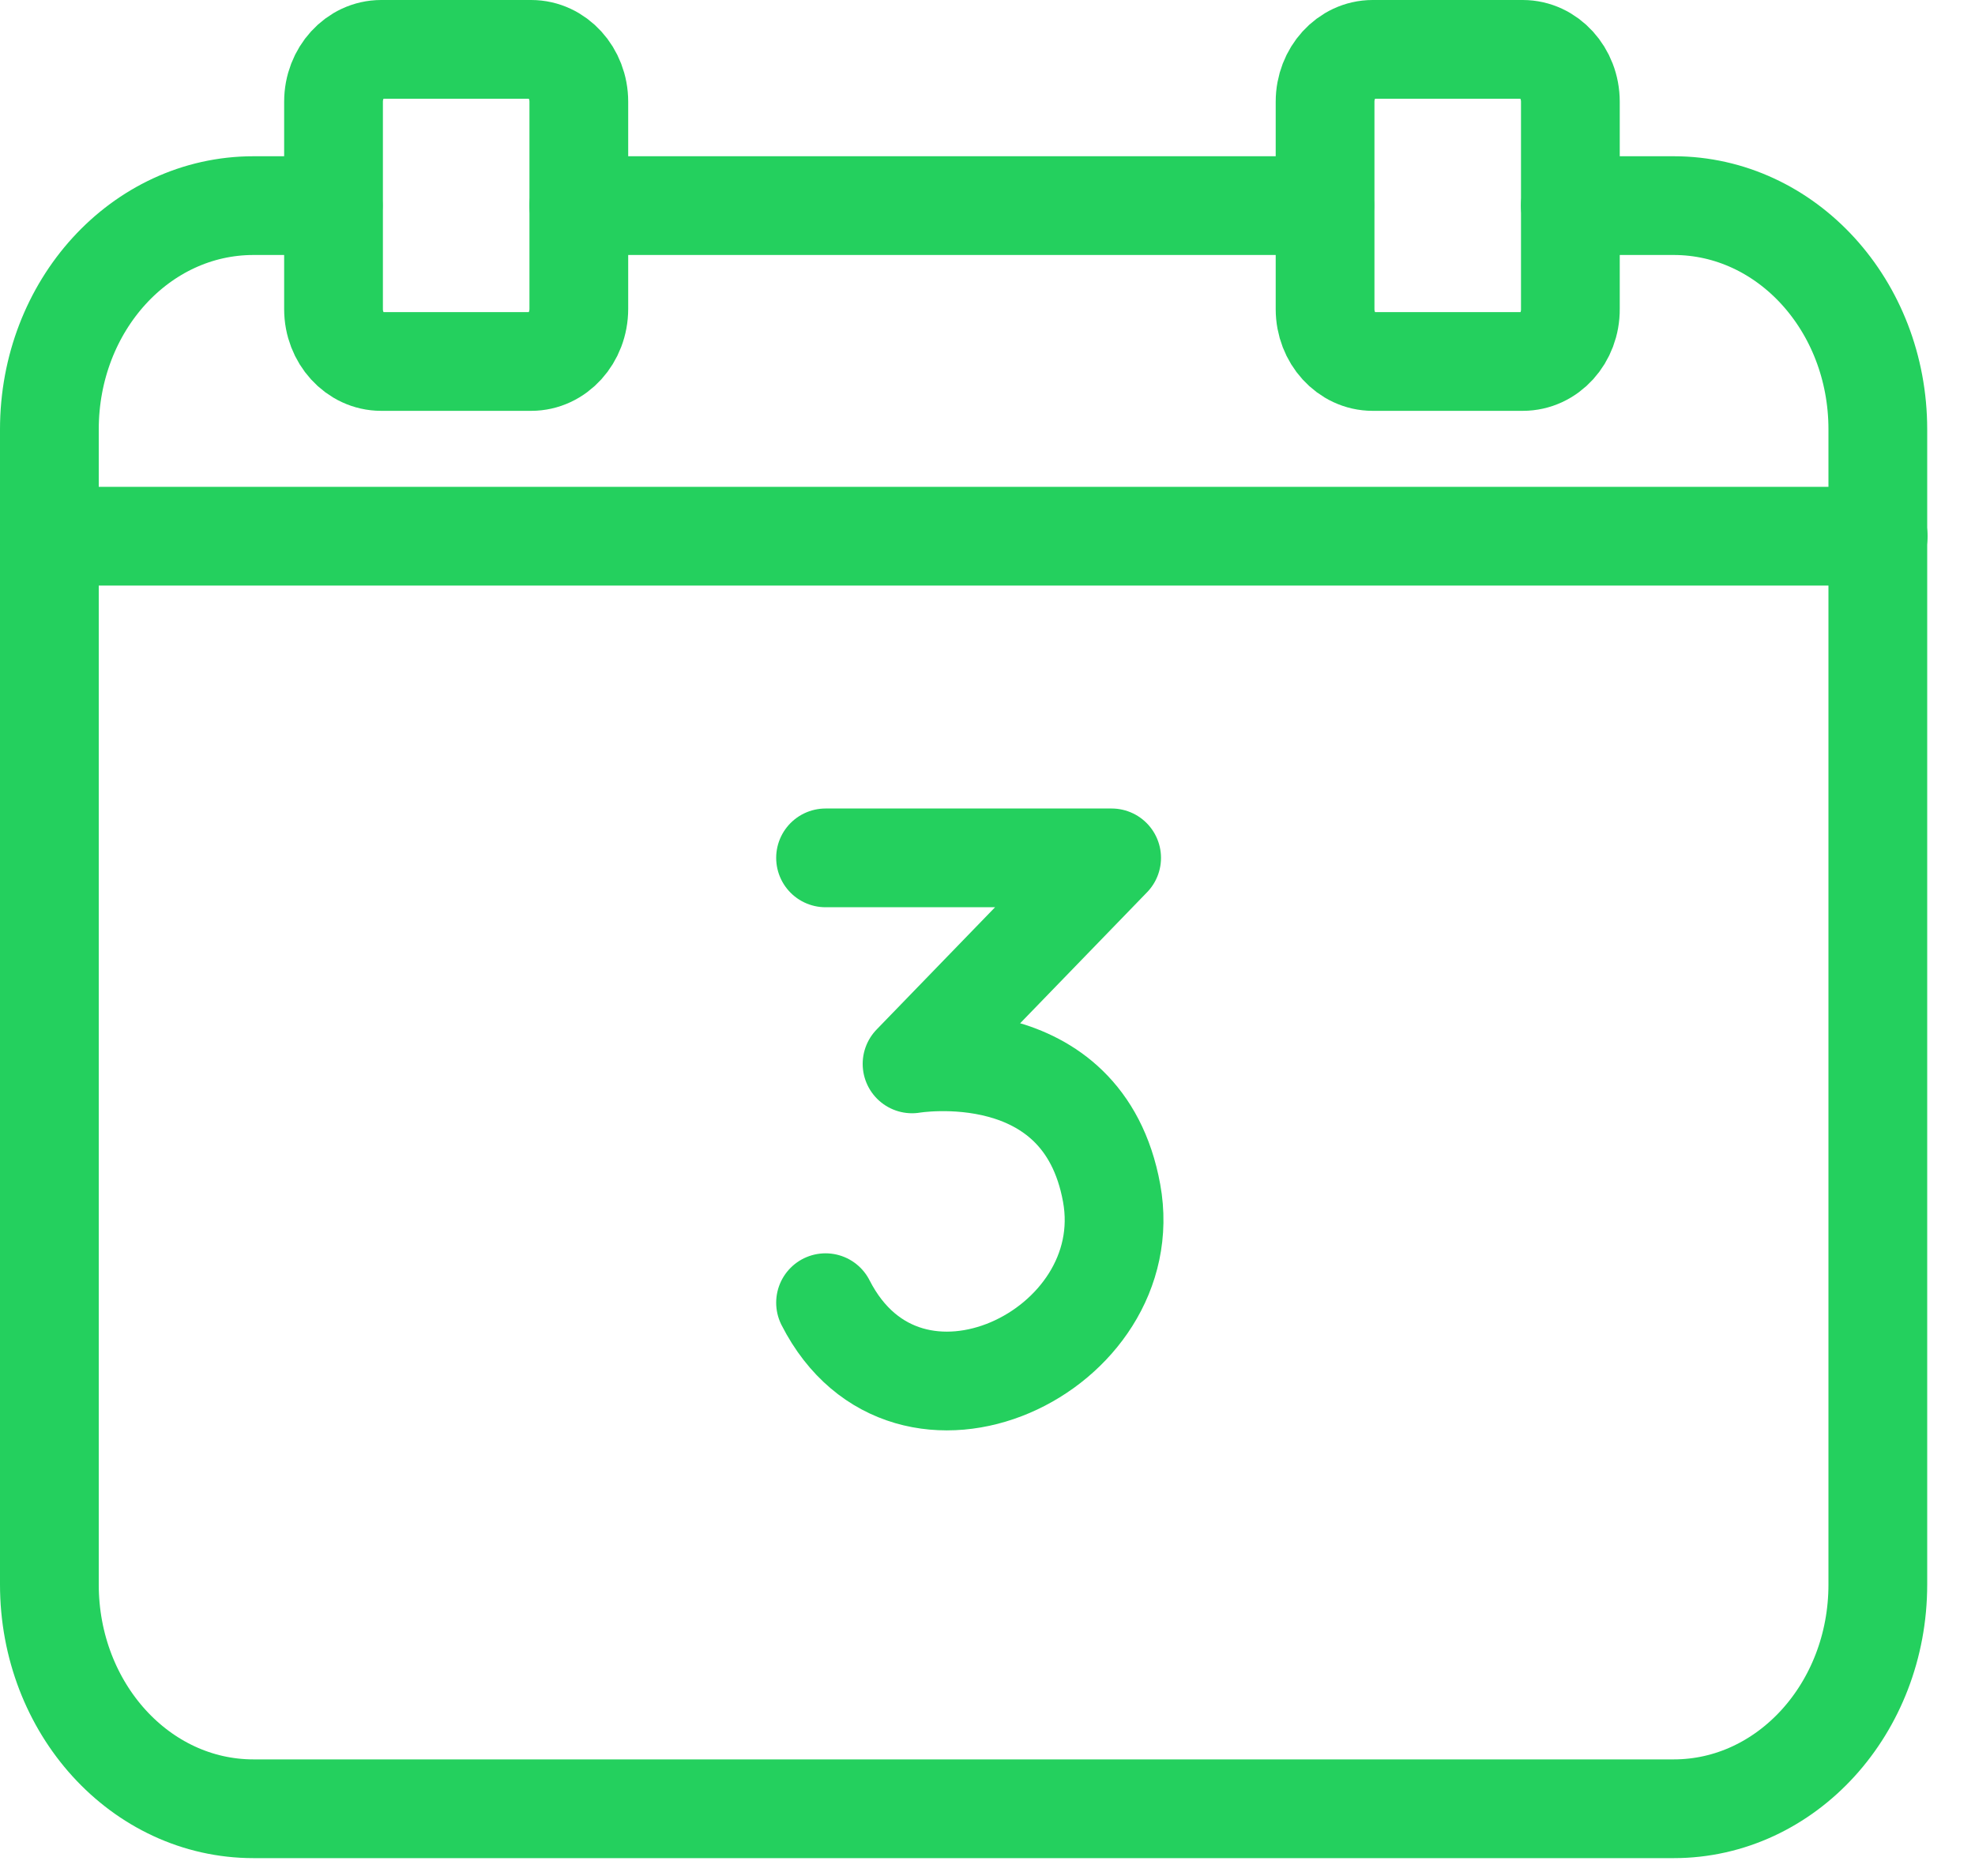
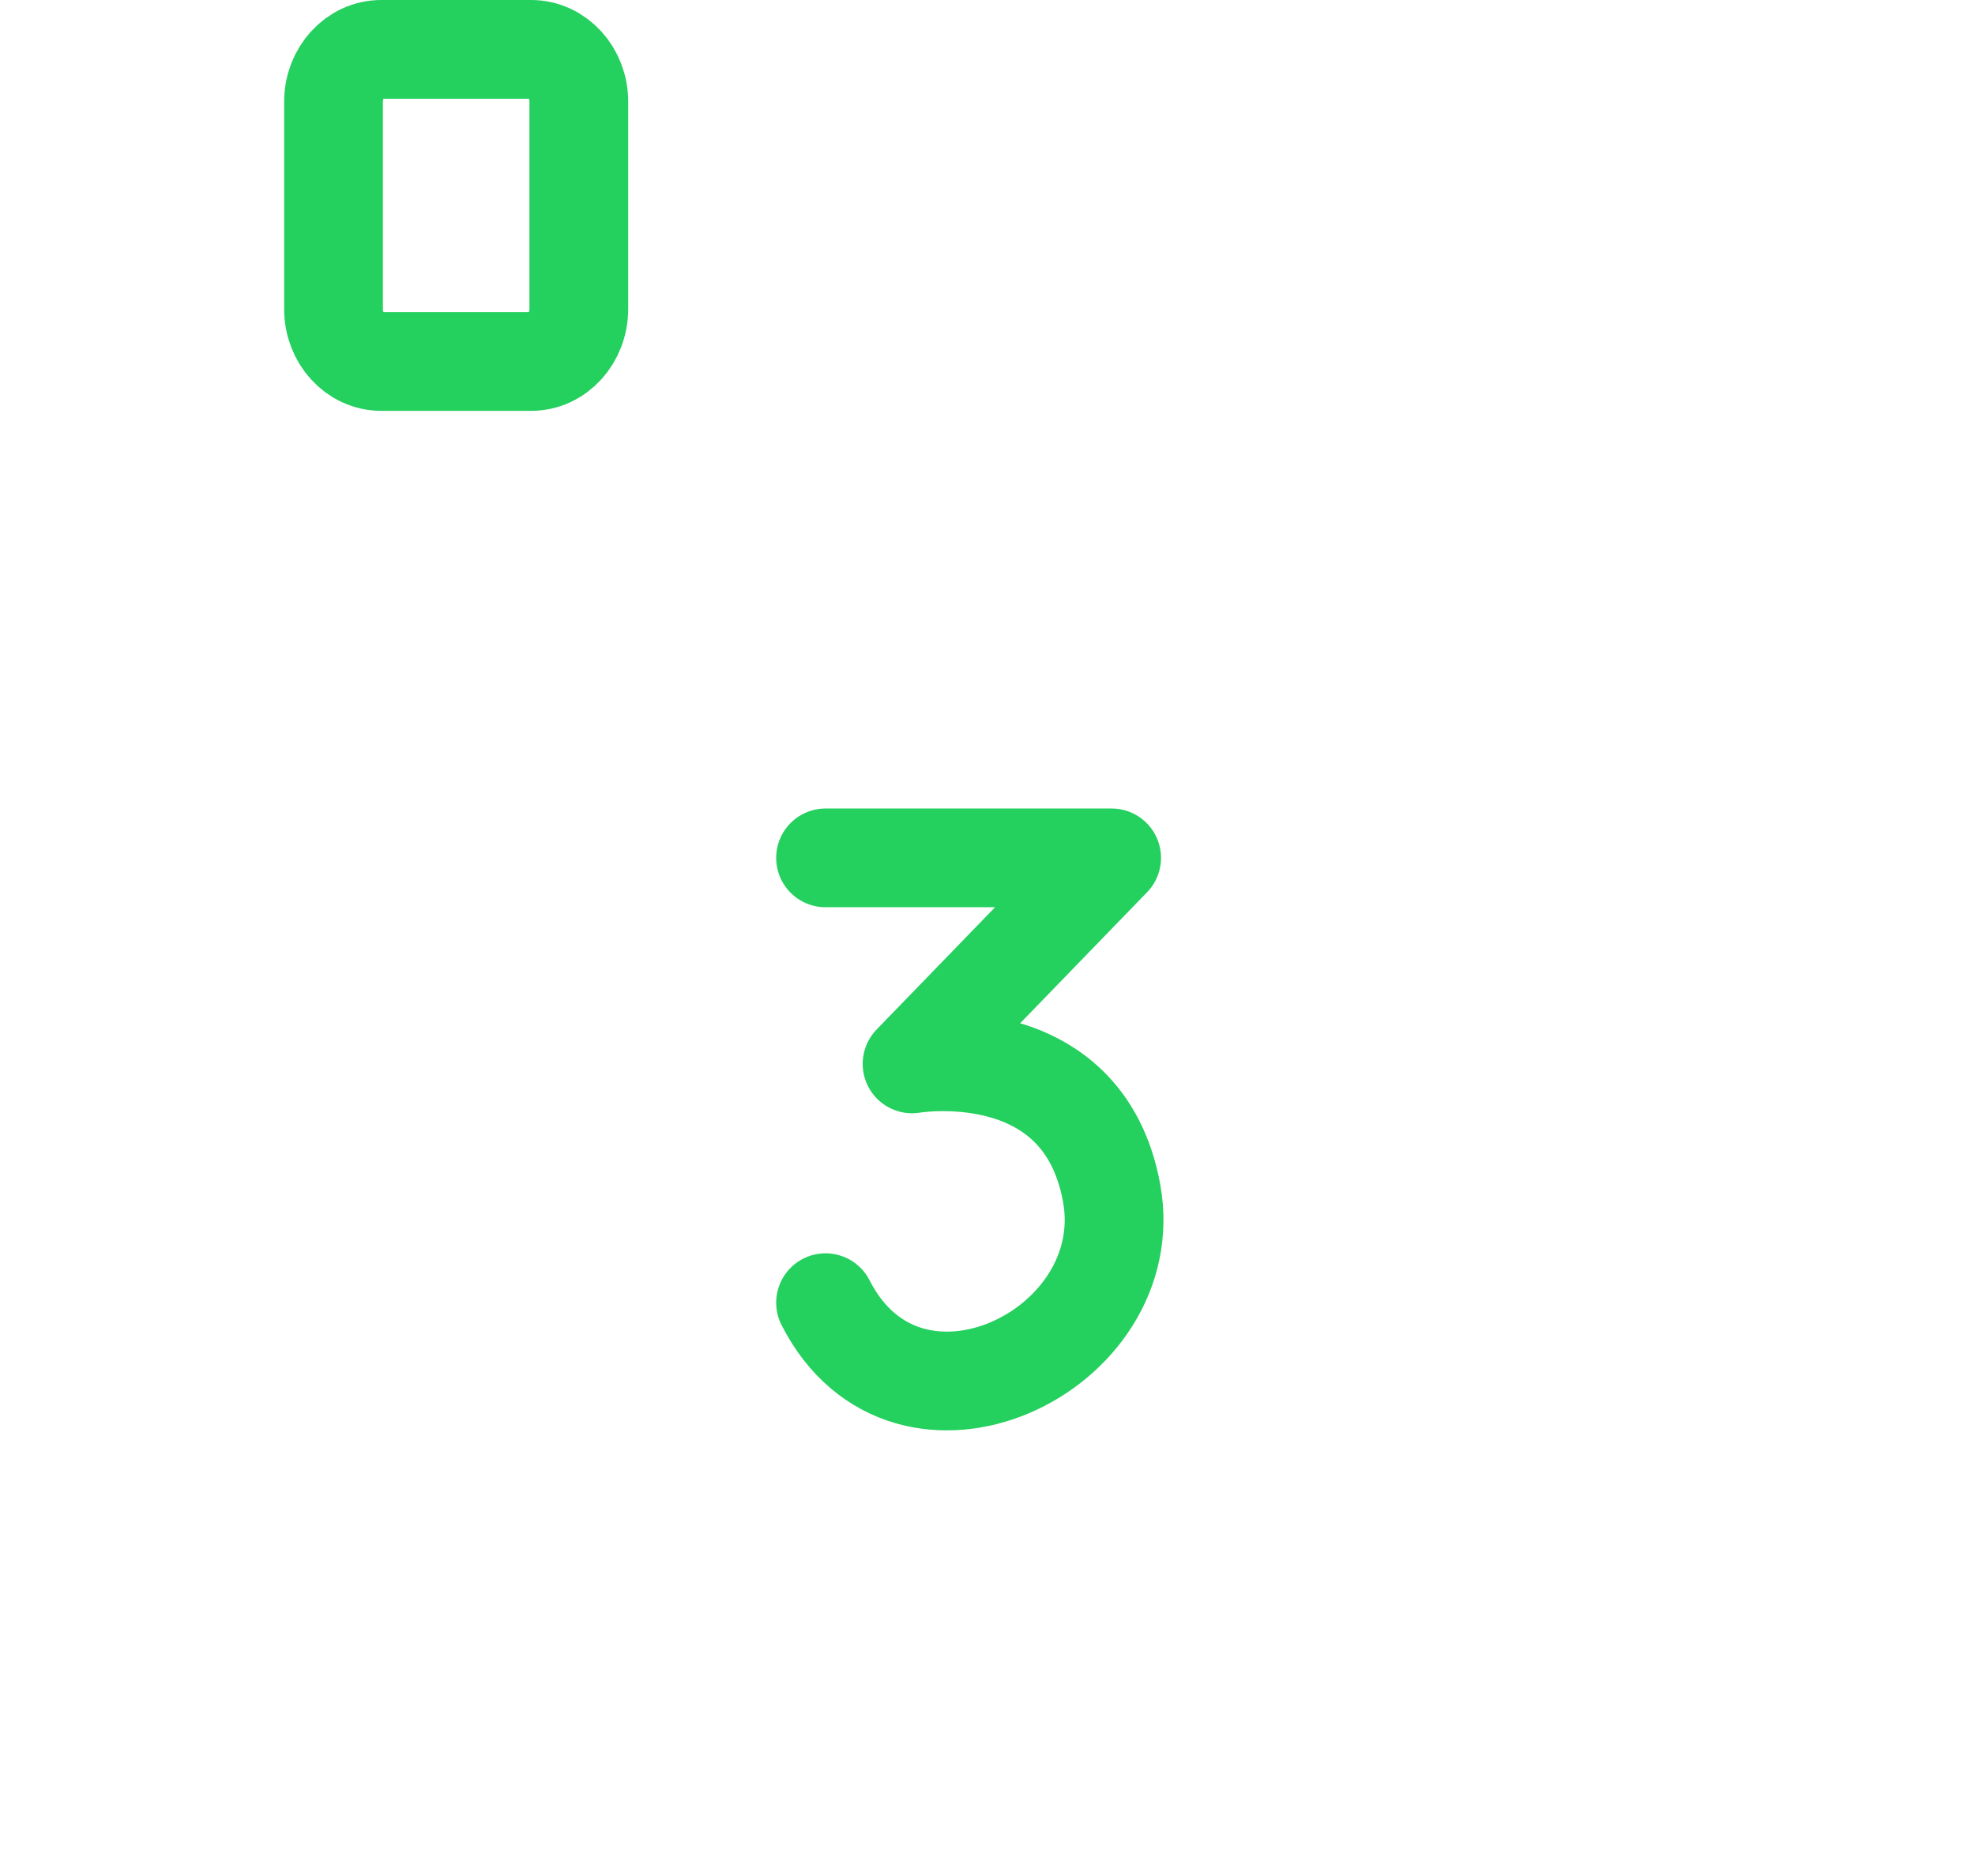
<svg xmlns="http://www.w3.org/2000/svg" width="40" height="38" viewBox="0 0 40 38" fill="none">
-   <path d="M26.83 4.165H11.723" stroke="#24D05E" stroke-width="2" stroke-miterlimit="10" stroke-linecap="round" stroke-linejoin="round" />
-   <path d="M31.804 4.165H33.898C36.182 4.165 38.032 6.19 38.032 8.698V32.096C38.032 34.605 36.182 36.638 33.898 36.638H5.134C2.844 36.638 1 34.605 1 32.096V8.698C1 6.19 2.844 4.165 5.134 4.165H6.749" stroke="#24D05E" stroke-width="2" stroke-miterlimit="10" stroke-linecap="round" stroke-linejoin="round" />
  <path d="M10.758 7.322H7.72C7.189 7.322 6.755 6.846 6.755 6.262V2.06C6.755 1.476 7.189 1 7.72 1H10.758C11.29 1 11.723 1.476 11.723 2.06V6.255C11.723 6.846 11.29 7.322 10.758 7.322Z" stroke="#24D05E" stroke-width="2" stroke-miterlimit="10" stroke-linecap="round" stroke-linejoin="round" />
-   <path d="M30.84 7.322H27.801C27.27 7.322 26.837 6.846 26.837 6.262V2.06C26.837 1.476 27.27 1 27.801 1H30.84C31.371 1 31.805 1.476 31.805 2.06V6.255C31.811 6.846 31.378 7.322 30.84 7.322Z" stroke="#24D05E" stroke-width="2" stroke-miterlimit="10" stroke-linecap="round" stroke-linejoin="round" />
-   <path d="M1 10.861H38.039" stroke="#24D05E" stroke-width="2" stroke-miterlimit="10" stroke-linecap="round" stroke-linejoin="round" />
  <path d="M16.72 17.377H22.514L18.472 21.55C18.472 21.55 21.93 20.959 22.514 24.167C23.098 27.375 18.38 29.645 16.72 26.387" stroke="#24D05E" stroke-width="2" stroke-miterlimit="10" stroke-linecap="round" stroke-linejoin="round" />
</svg>